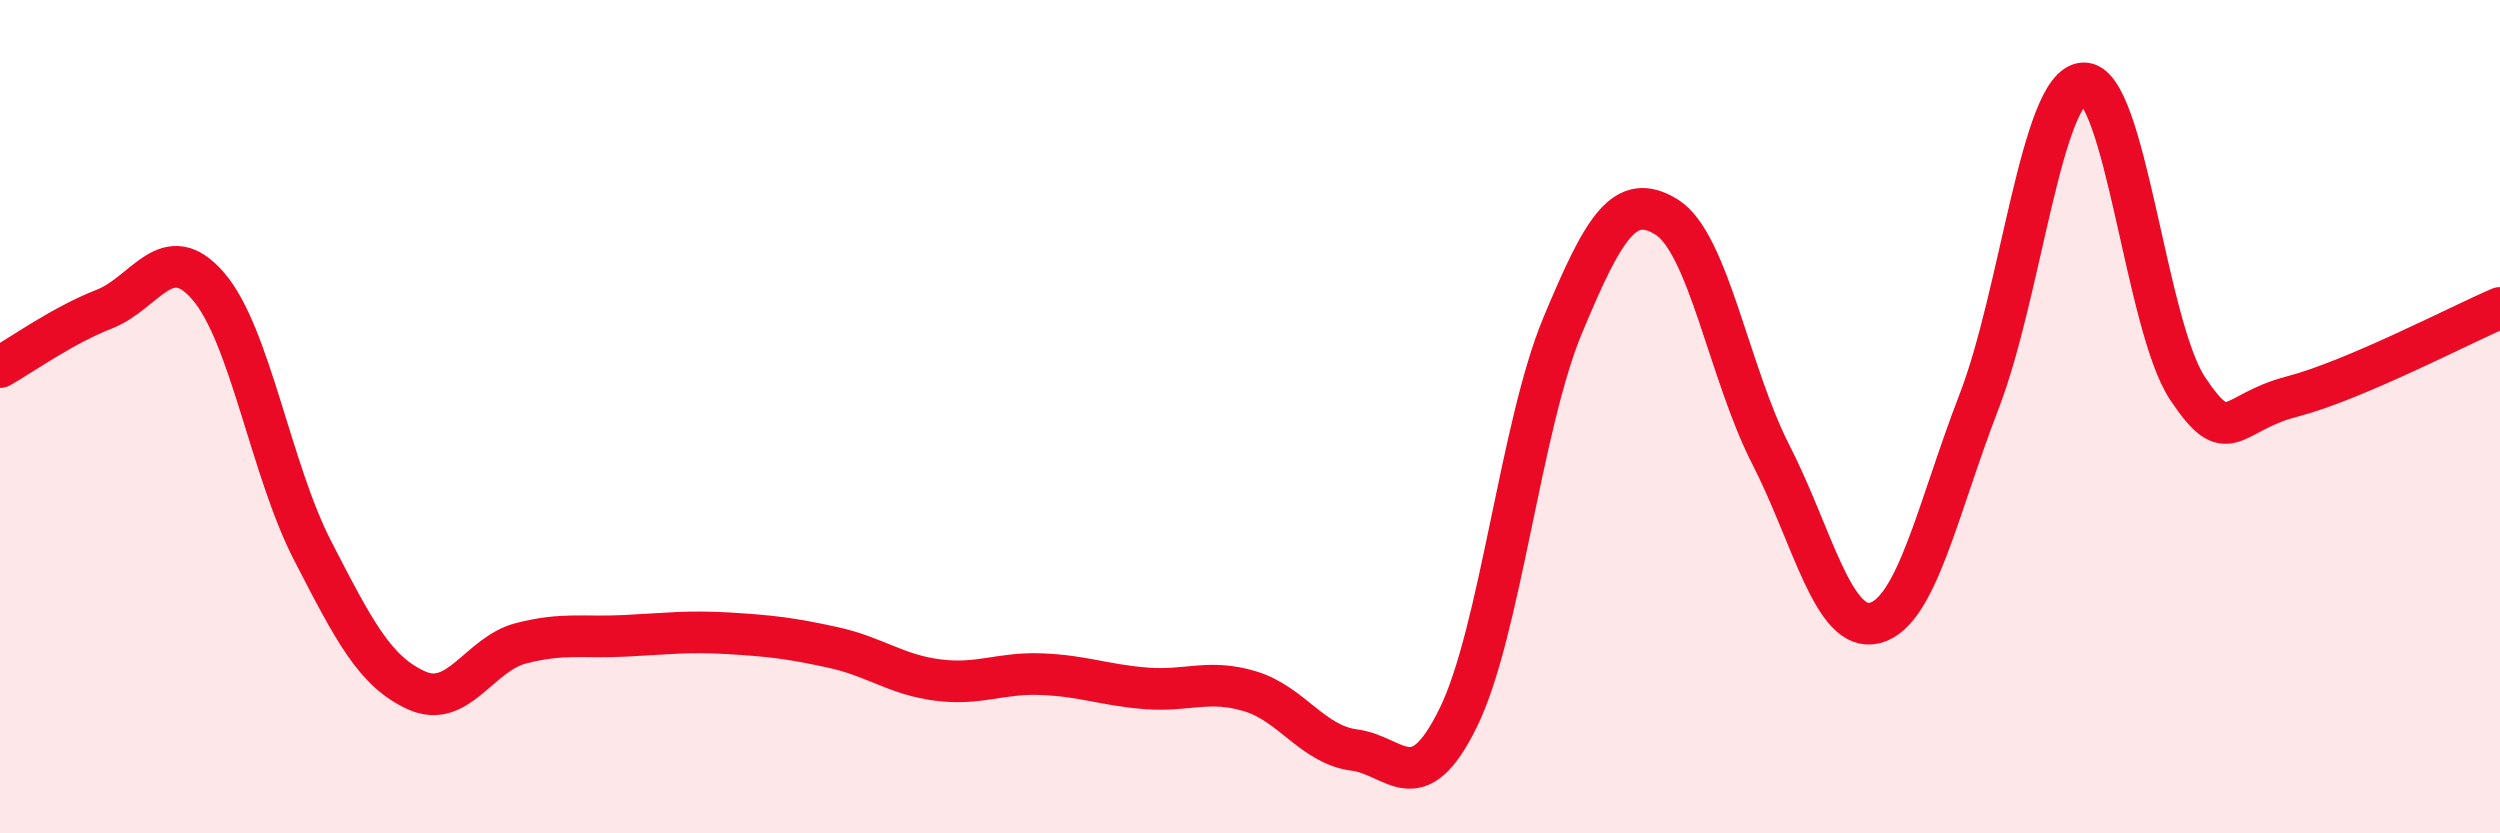
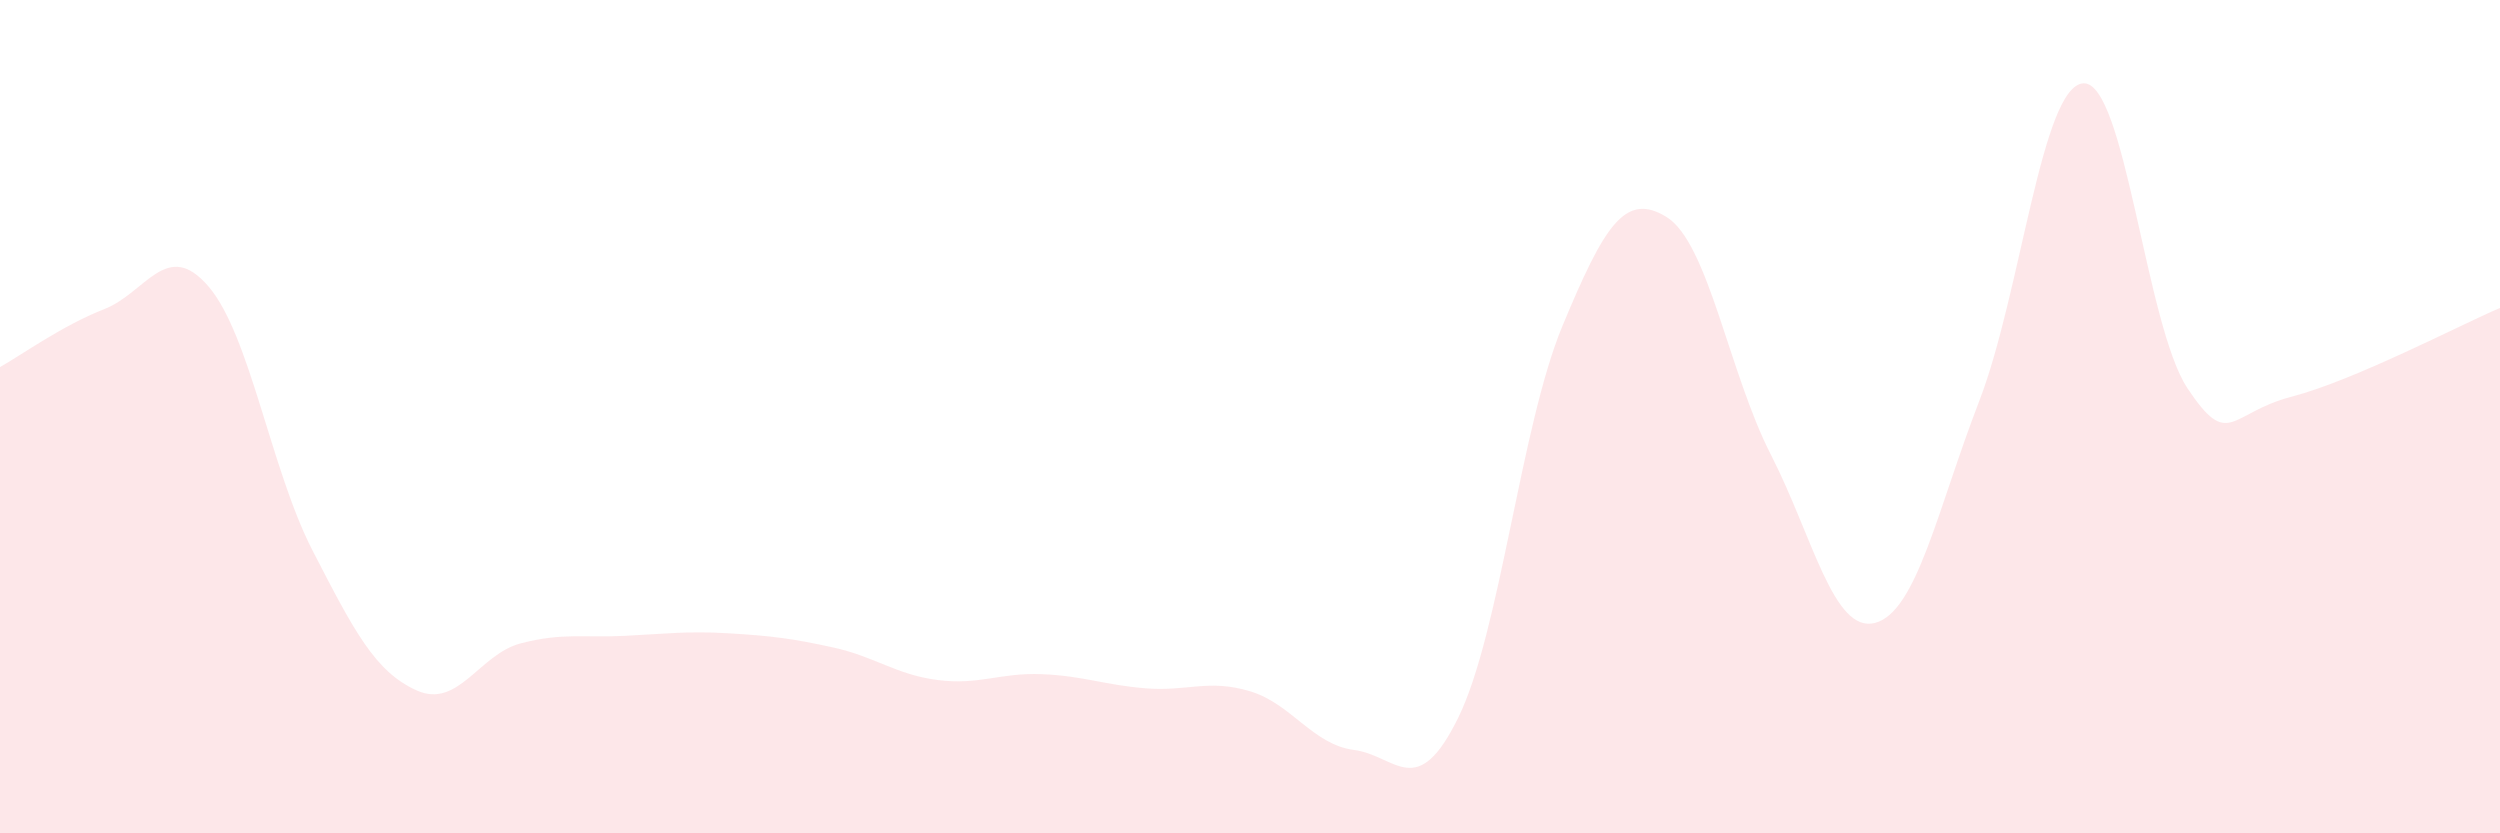
<svg xmlns="http://www.w3.org/2000/svg" width="60" height="20" viewBox="0 0 60 20">
  <path d="M 0,8.81 C 0.5,8.53 1.5,7.81 2.5,7.42 C 3.5,7.03 4,5.71 5,6.87 C 6,8.03 6.5,11.27 7.5,13.21 C 8.5,15.15 9,16.12 10,16.57 C 11,17.02 11.5,15.7 12.5,15.44 C 13.5,15.18 14,15.31 15,15.26 C 16,15.21 16.5,15.14 17.5,15.2 C 18.5,15.26 19,15.32 20,15.54 C 21,15.76 21.5,16.19 22.5,16.32 C 23.5,16.45 24,16.14 25,16.18 C 26,16.22 26.5,16.44 27.5,16.52 C 28.5,16.6 29,16.29 30,16.59 C 31,16.89 31.5,17.87 32.5,18 C 33.5,18.13 34,19.26 35,17.22 C 36,15.18 36.5,10.22 37.5,7.82 C 38.5,5.42 39,4.59 40,5.21 C 41,5.83 41.5,8.96 42.5,10.91 C 43.5,12.86 44,15.21 45,14.95 C 46,14.69 46.5,12.22 47.5,9.63 C 48.5,7.04 49,2.06 50,2 C 51,1.94 51.5,7.82 52.5,9.32 C 53.5,10.82 53.5,9.91 55,9.52 C 56.5,9.13 59,7.82 60,7.39L60 20L0 20Z" fill="#EB0A25" opacity="0.1" stroke-linecap="round" stroke-linejoin="round" />
-   <path d="M 0,8.81 C 0.5,8.53 1.5,7.81 2.5,7.42 C 3.5,7.03 4,5.71 5,6.87 C 6,8.03 6.5,11.27 7.5,13.21 C 8.5,15.15 9,16.12 10,16.57 C 11,17.02 11.5,15.7 12.5,15.44 C 13.5,15.18 14,15.31 15,15.26 C 16,15.21 16.5,15.14 17.5,15.2 C 18.5,15.26 19,15.32 20,15.54 C 21,15.76 21.5,16.19 22.5,16.32 C 23.5,16.45 24,16.14 25,16.18 C 26,16.22 26.5,16.44 27.5,16.52 C 28.5,16.6 29,16.29 30,16.59 C 31,16.89 31.5,17.87 32.5,18 C 33.5,18.13 34,19.26 35,17.22 C 36,15.18 36.5,10.22 37.5,7.82 C 38.5,5.42 39,4.59 40,5.21 C 41,5.83 41.5,8.96 42.5,10.91 C 43.5,12.86 44,15.21 45,14.95 C 46,14.69 46.5,12.22 47.5,9.63 C 48.5,7.04 49,2.06 50,2 C 51,1.94 51.5,7.82 52.5,9.32 C 53.5,10.82 53.5,9.91 55,9.52 C 56.5,9.13 59,7.82 60,7.39" stroke="#EB0A25" stroke-width="1" fill="none" stroke-linecap="round" stroke-linejoin="round" />
</svg>